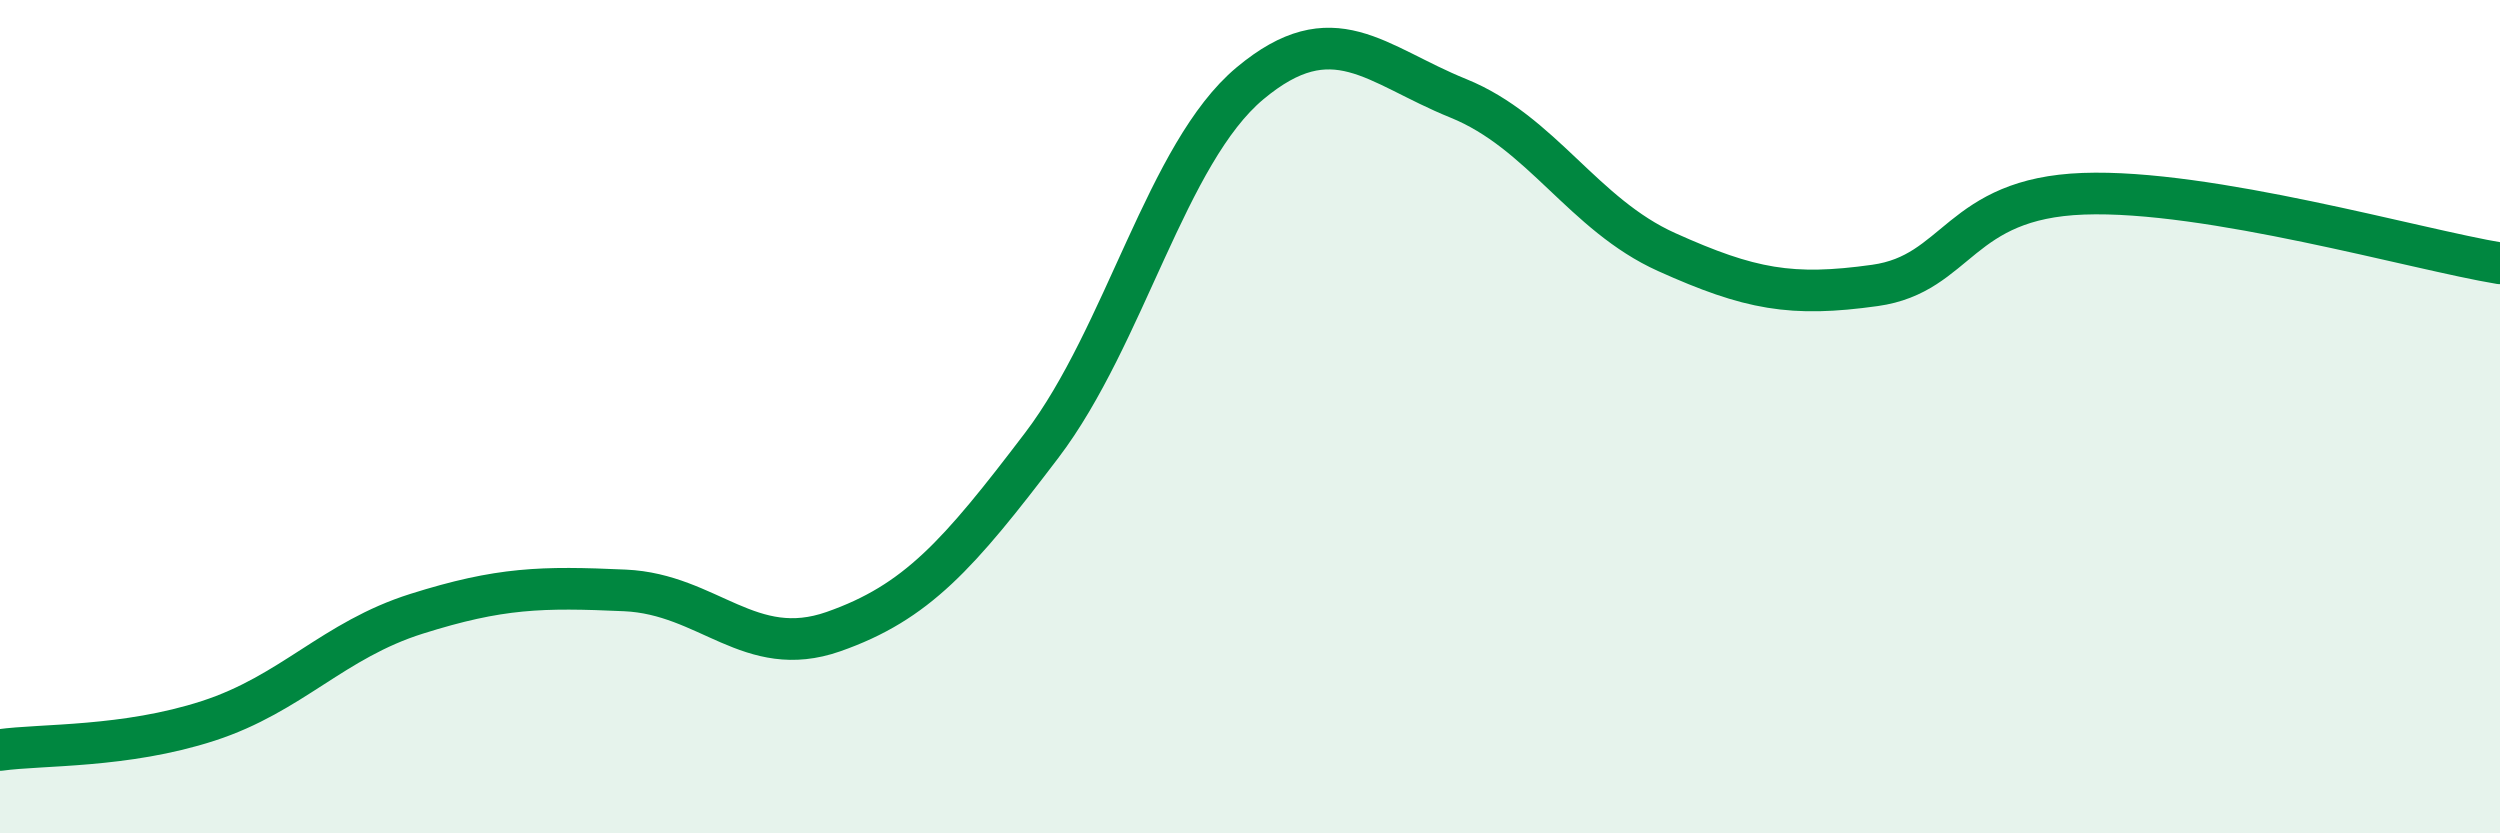
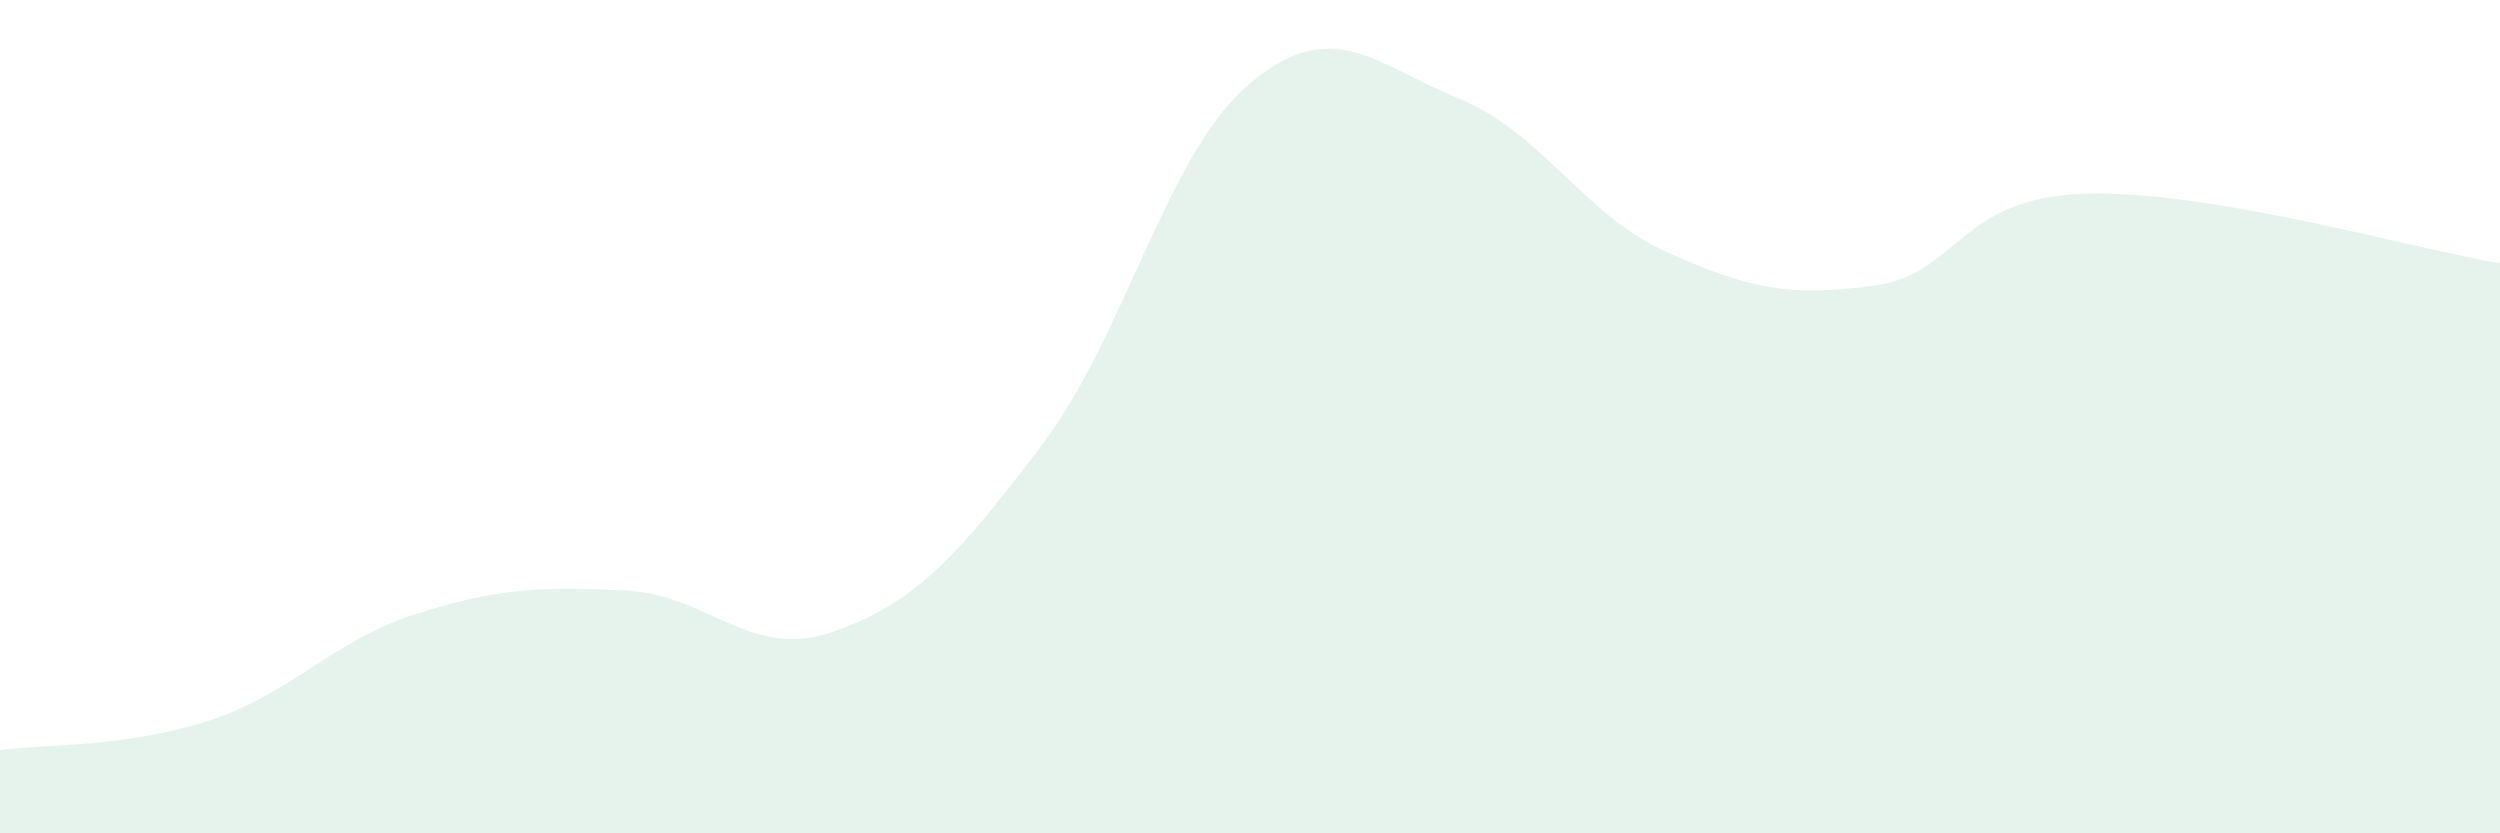
<svg xmlns="http://www.w3.org/2000/svg" width="60" height="20" viewBox="0 0 60 20">
  <path d="M 0,18 C 1,17.86 3,17.95 5,17.3 C 7,16.65 8,15.36 10,14.73 C 12,14.1 13,14.08 15,14.17 C 17,14.26 18,15.86 20,15.16 C 22,14.46 23,13.32 25,10.69 C 27,8.06 28,3.67 30,2 C 32,0.33 33,1.55 35,2.36 C 37,3.17 38,5.15 40,6.05 C 42,6.95 43,7.13 45,6.85 C 47,6.57 47,4.76 50,4.65 C 53,4.54 58,5.99 60,6.32L60 20L0 20Z" fill="#008740" opacity="0.1" stroke-linecap="round" stroke-linejoin="round" />
-   <path d="M 0,18 C 1,17.86 3,17.95 5,17.3 C 7,16.65 8,15.36 10,14.73 C 12,14.1 13,14.08 15,14.17 C 17,14.26 18,15.86 20,15.16 C 22,14.46 23,13.32 25,10.69 C 27,8.06 28,3.67 30,2 C 32,0.33 33,1.55 35,2.36 C 37,3.17 38,5.15 40,6.05 C 42,6.95 43,7.13 45,6.85 C 47,6.57 47,4.76 50,4.65 C 53,4.54 58,5.99 60,6.32" stroke="#008740" stroke-width="1" fill="none" stroke-linecap="round" stroke-linejoin="round" />
</svg>